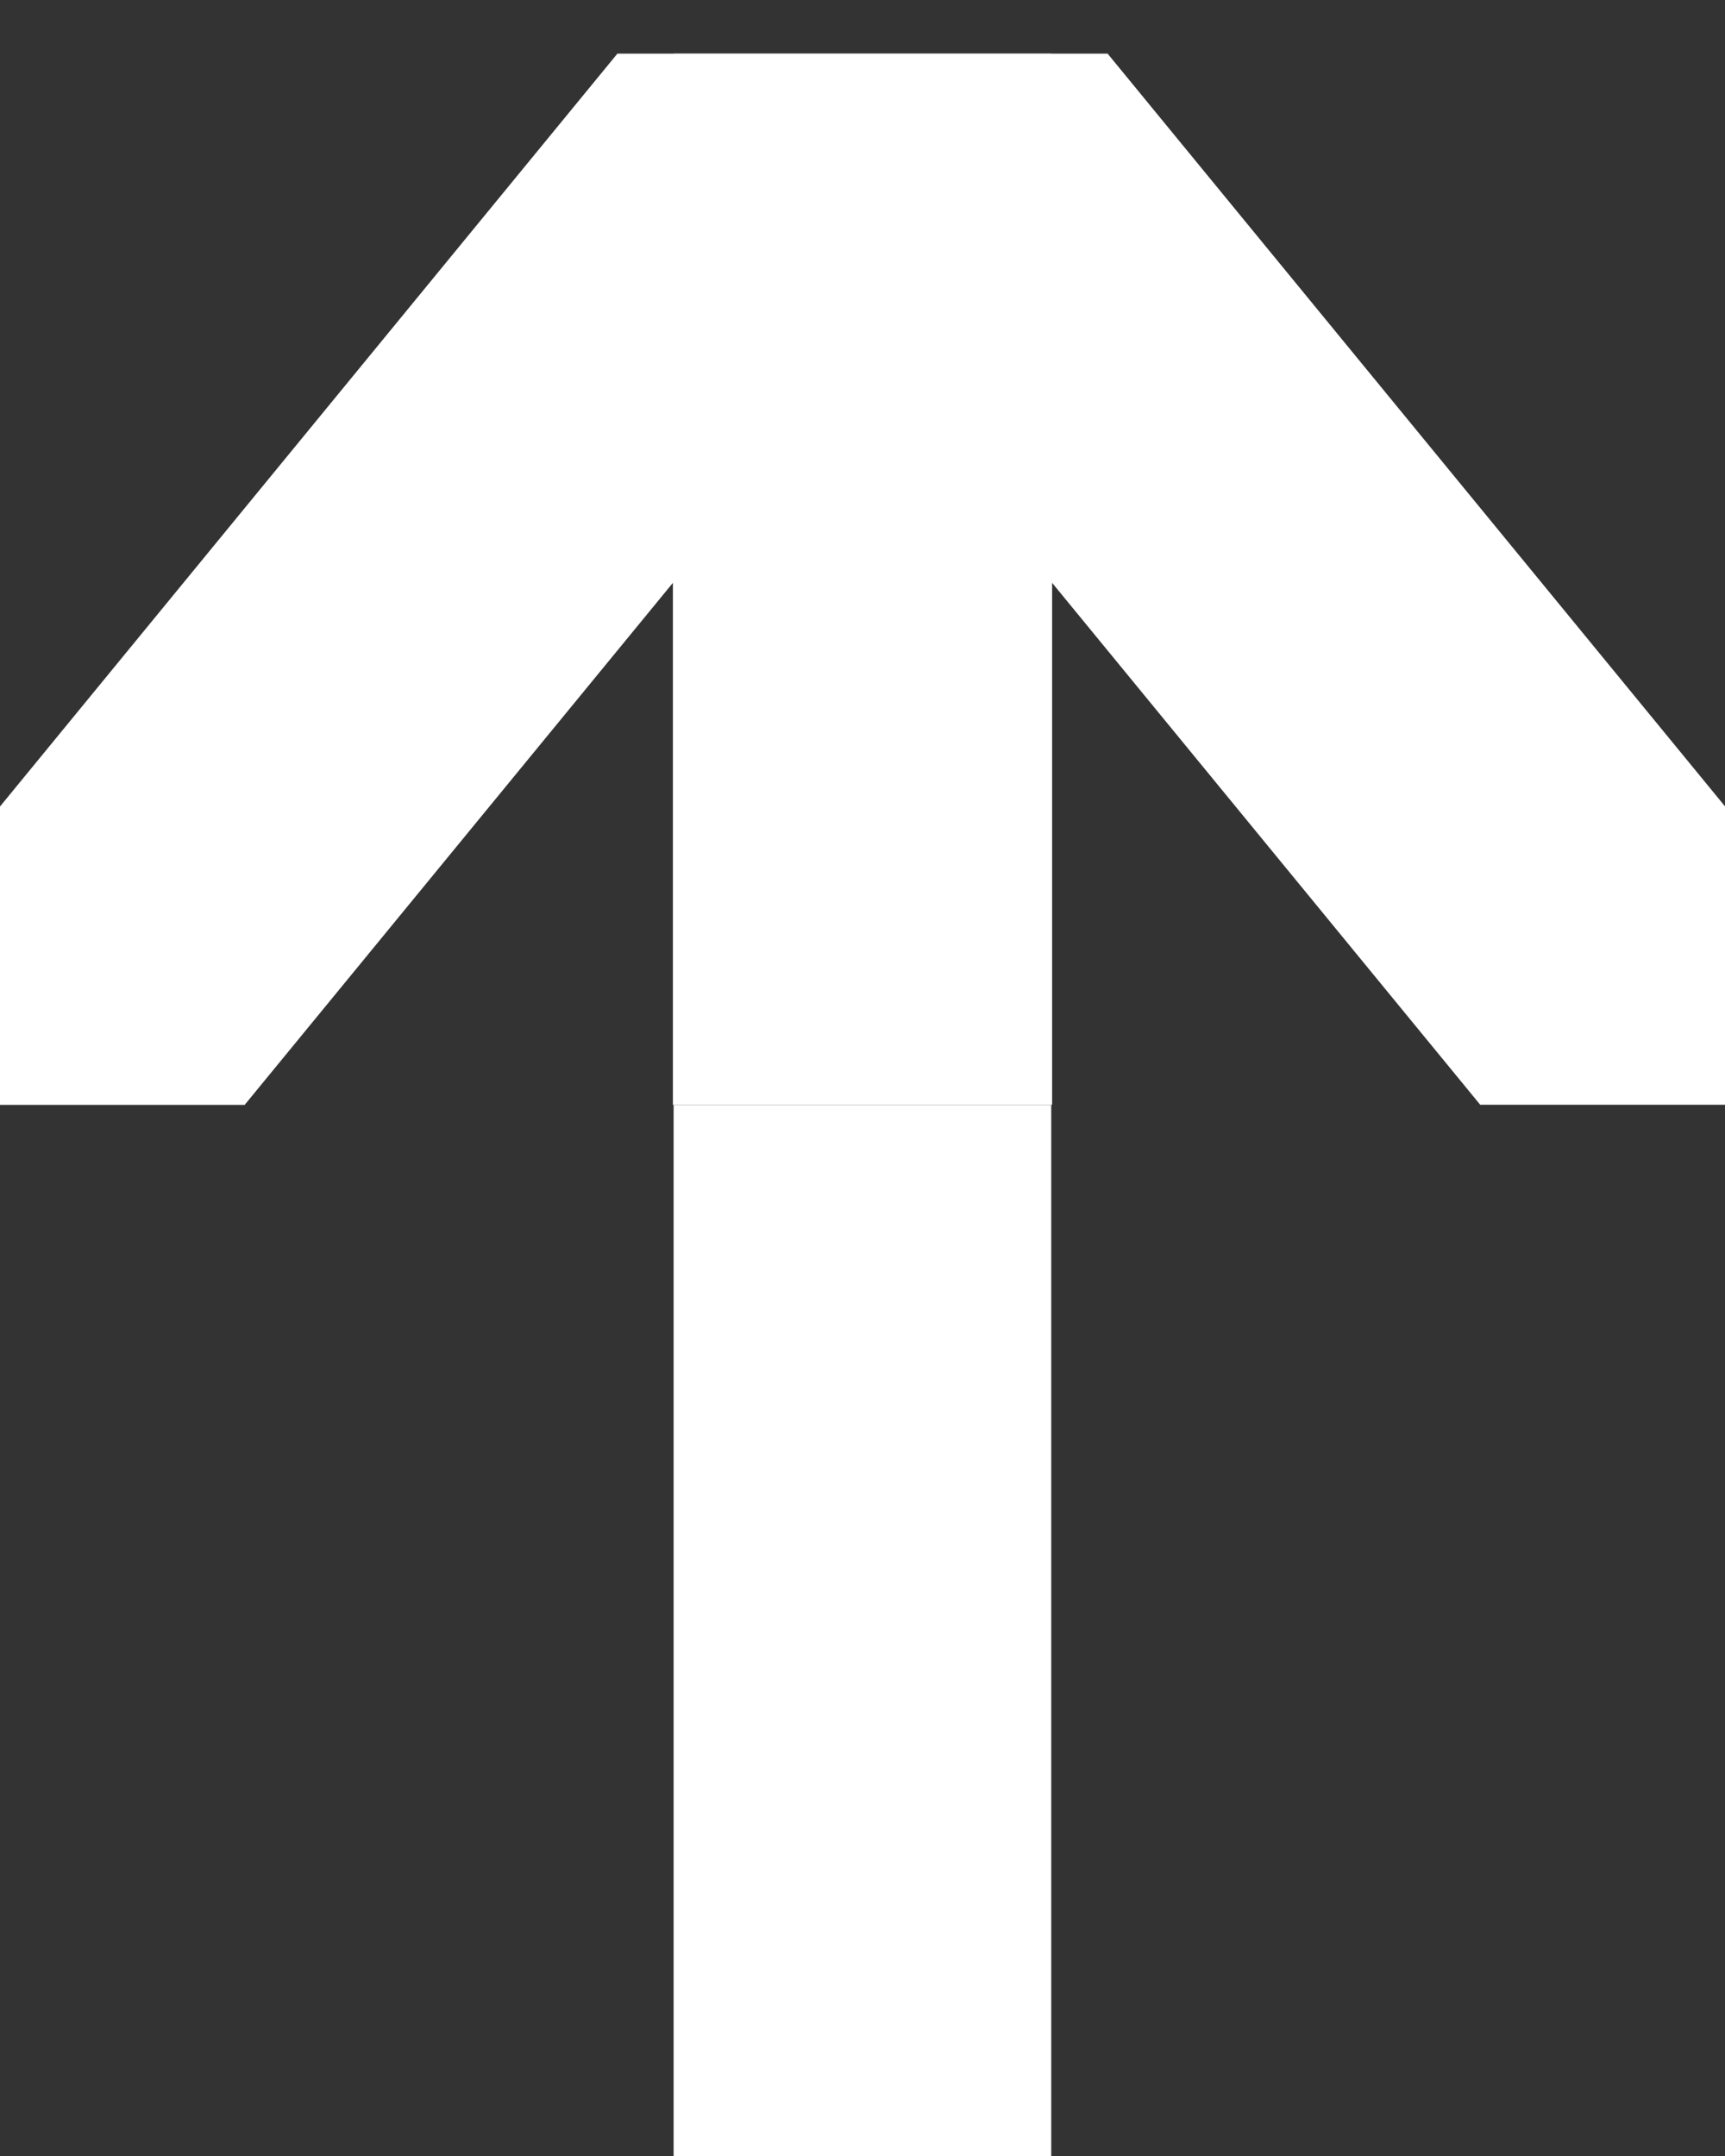
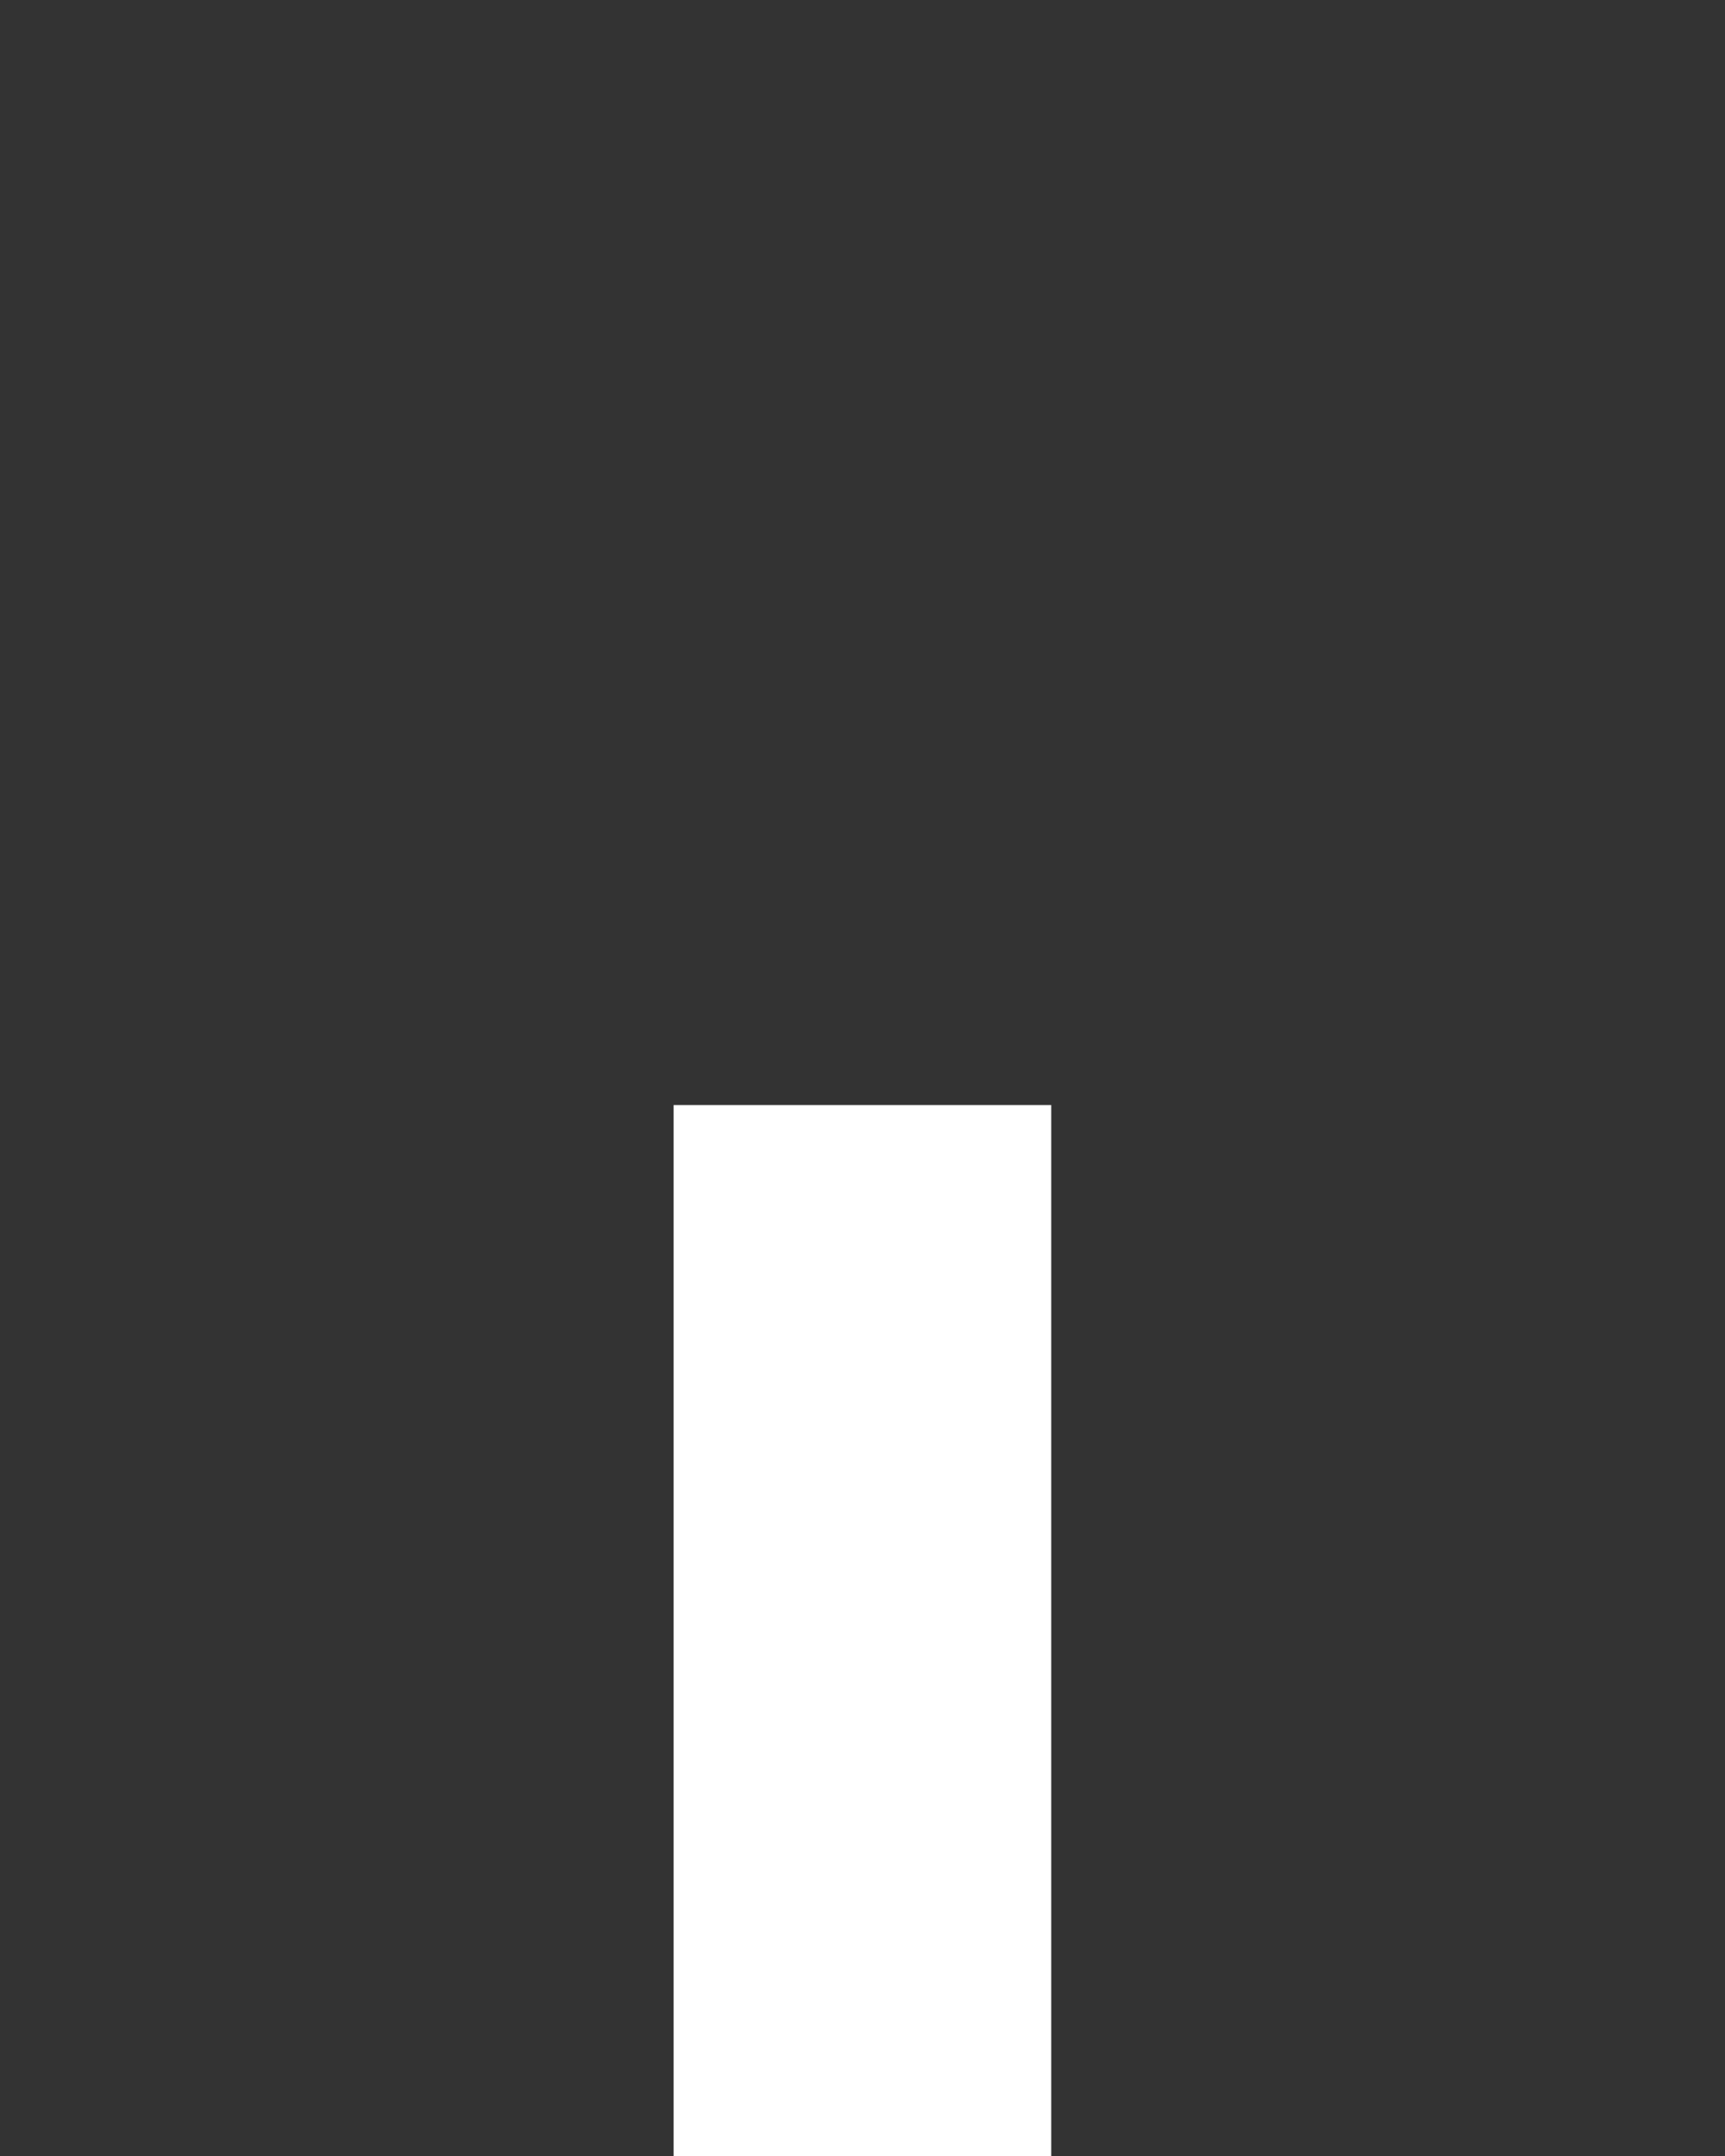
<svg xmlns="http://www.w3.org/2000/svg" width="12" height="15" viewBox="0 0 12 15" fill="none">
  <rect x="0" y="0" width="12" height="15" fill="#333333" stroke="none" />
  <path fill-rule="evenodd" clip-rule="evenodd" d="M7.313 7.688L7.313 15.001L4.686 15.001L4.686 7.688L7.313 7.688Z" fill="white" />
-   <path fill-rule="evenodd" clip-rule="evenodd" d="M7.313 0.373L7.313 0.373L4.295 0.373L2.00461e-05 5.611L1.98646e-05 7.687L8.70987e-05 7.687L1.702 7.687L4.681 4.055L4.681 7.687L7.313 7.687L7.313 0.373L7.313 0.373Z" fill="white" />
-   <path fill-rule="evenodd" clip-rule="evenodd" d="M4.687 0.373L4.687 0.373L7.705 0.373L12 5.61L12 7.686L12 7.686L10.297 7.686L7.319 4.055L7.319 7.686L4.687 7.686L4.687 0.373L4.687 0.373Z" fill="white" />
</svg>